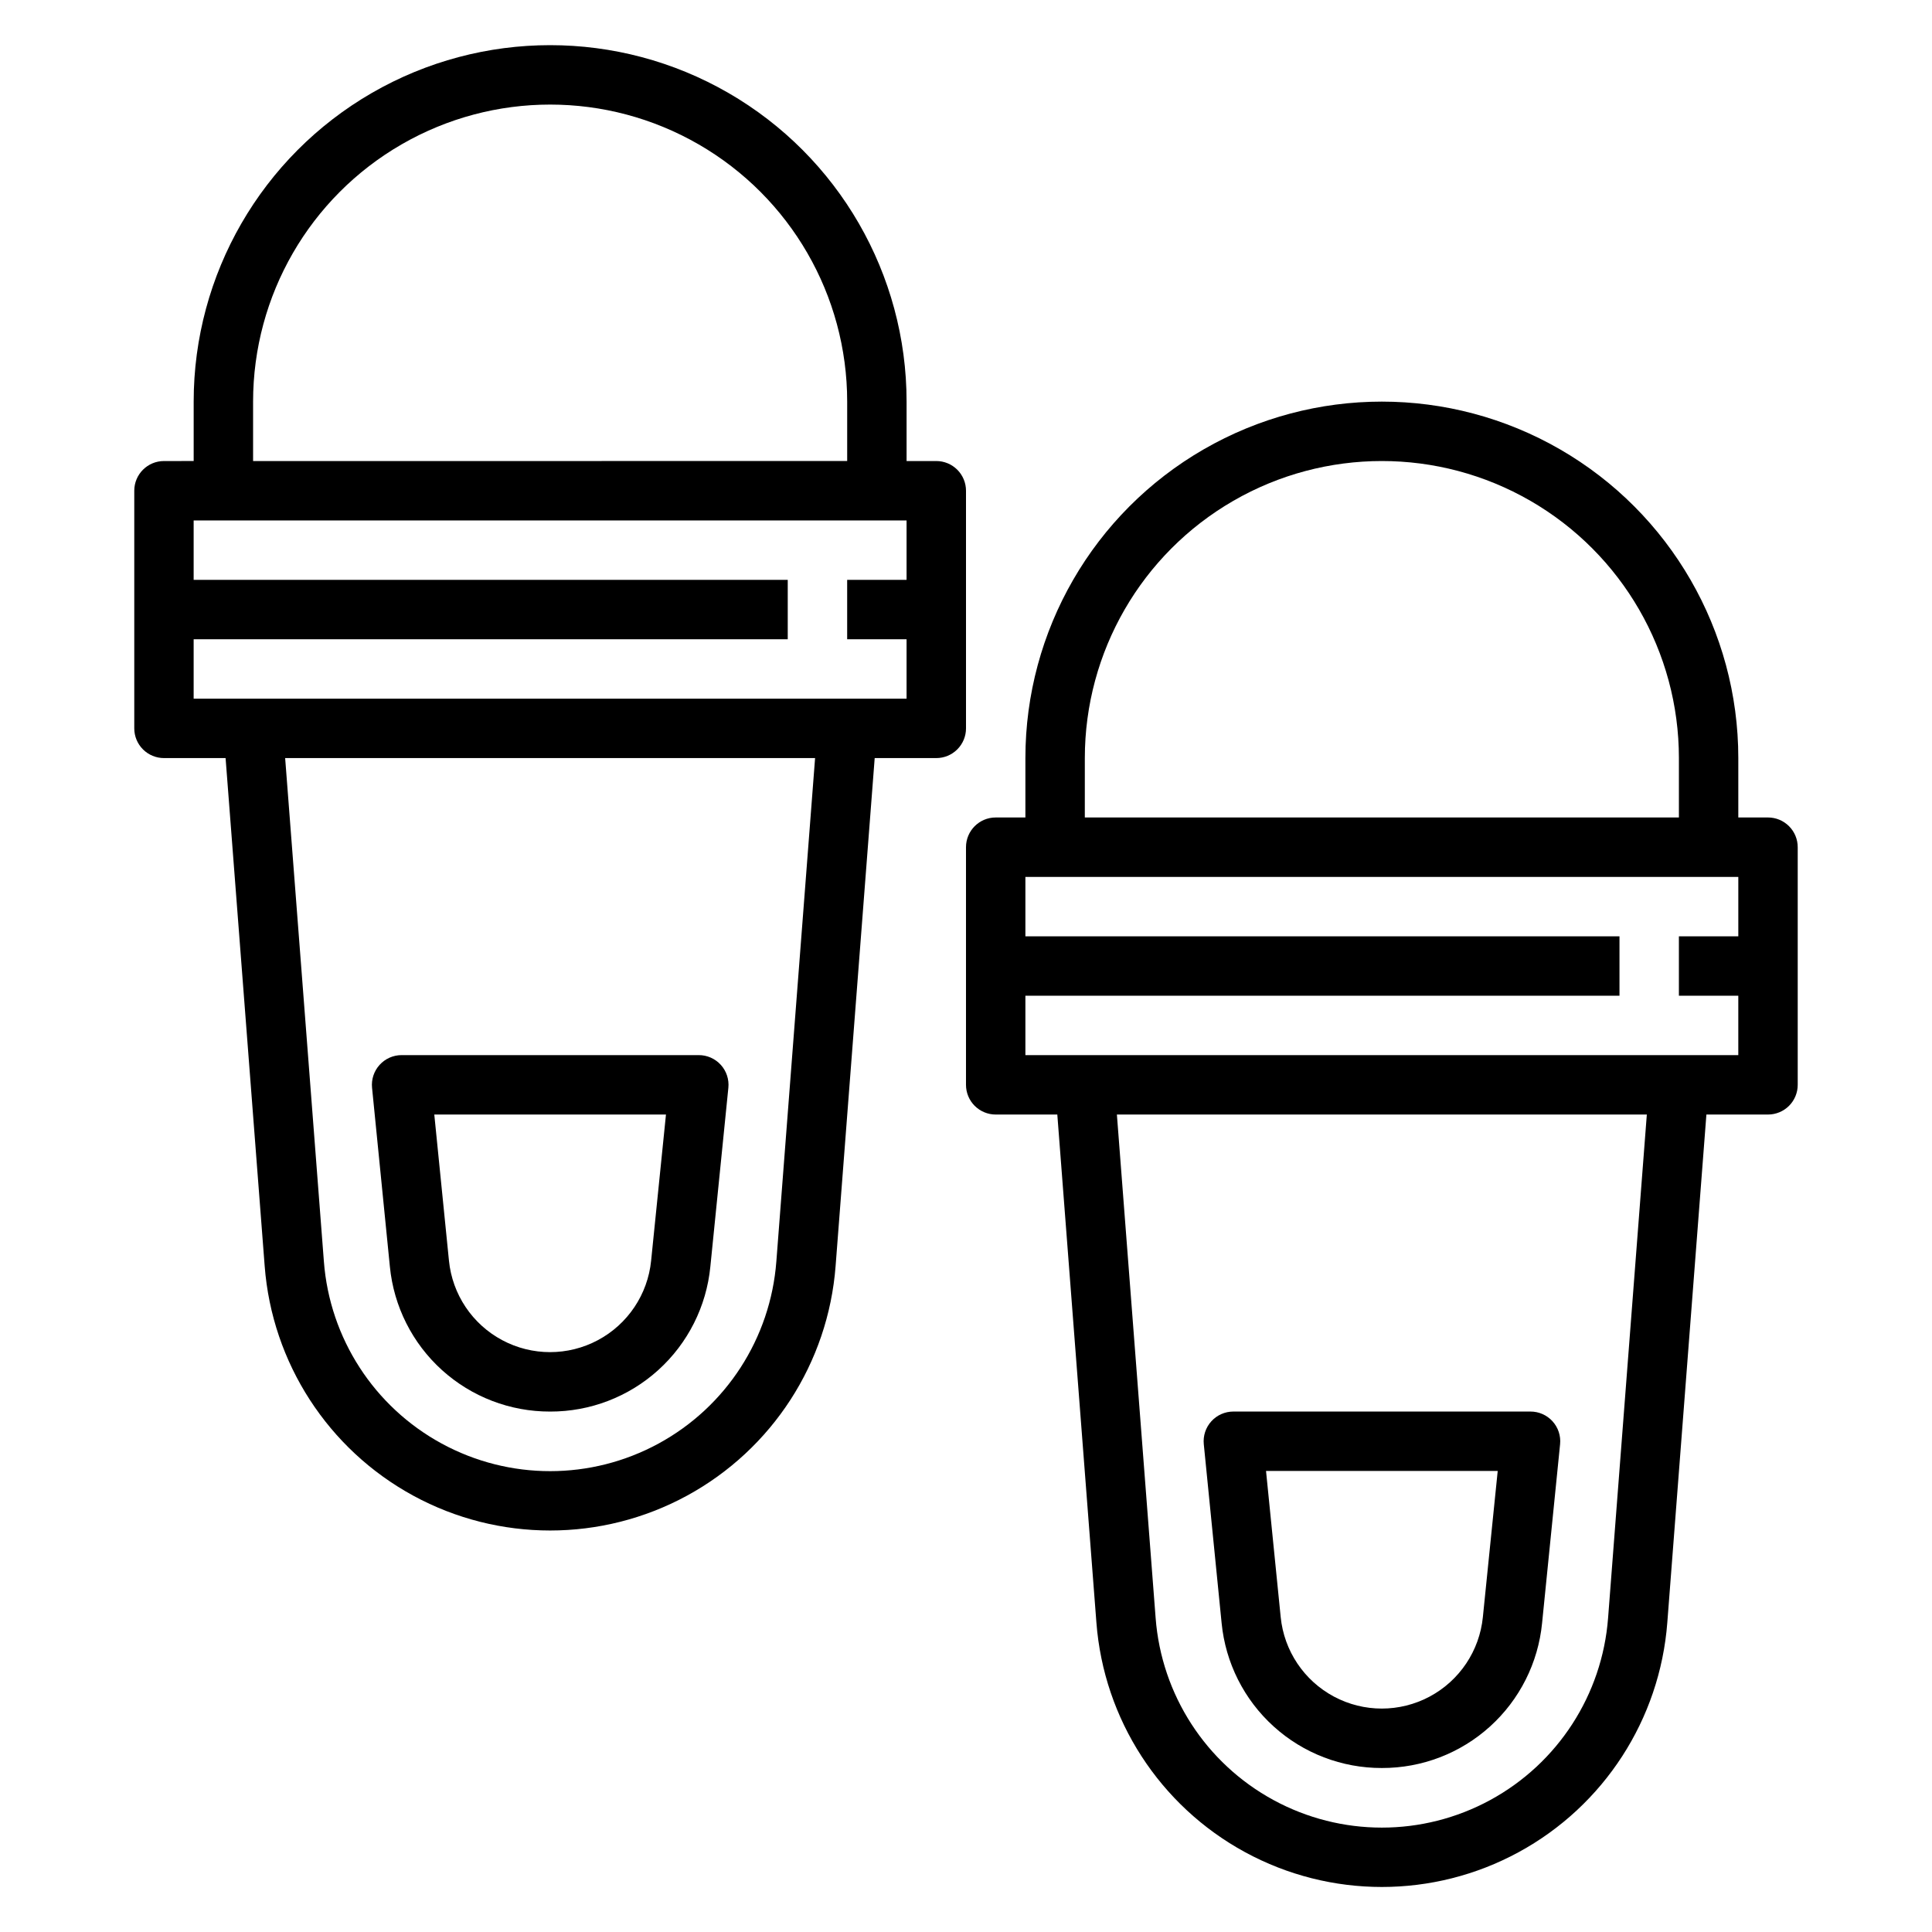
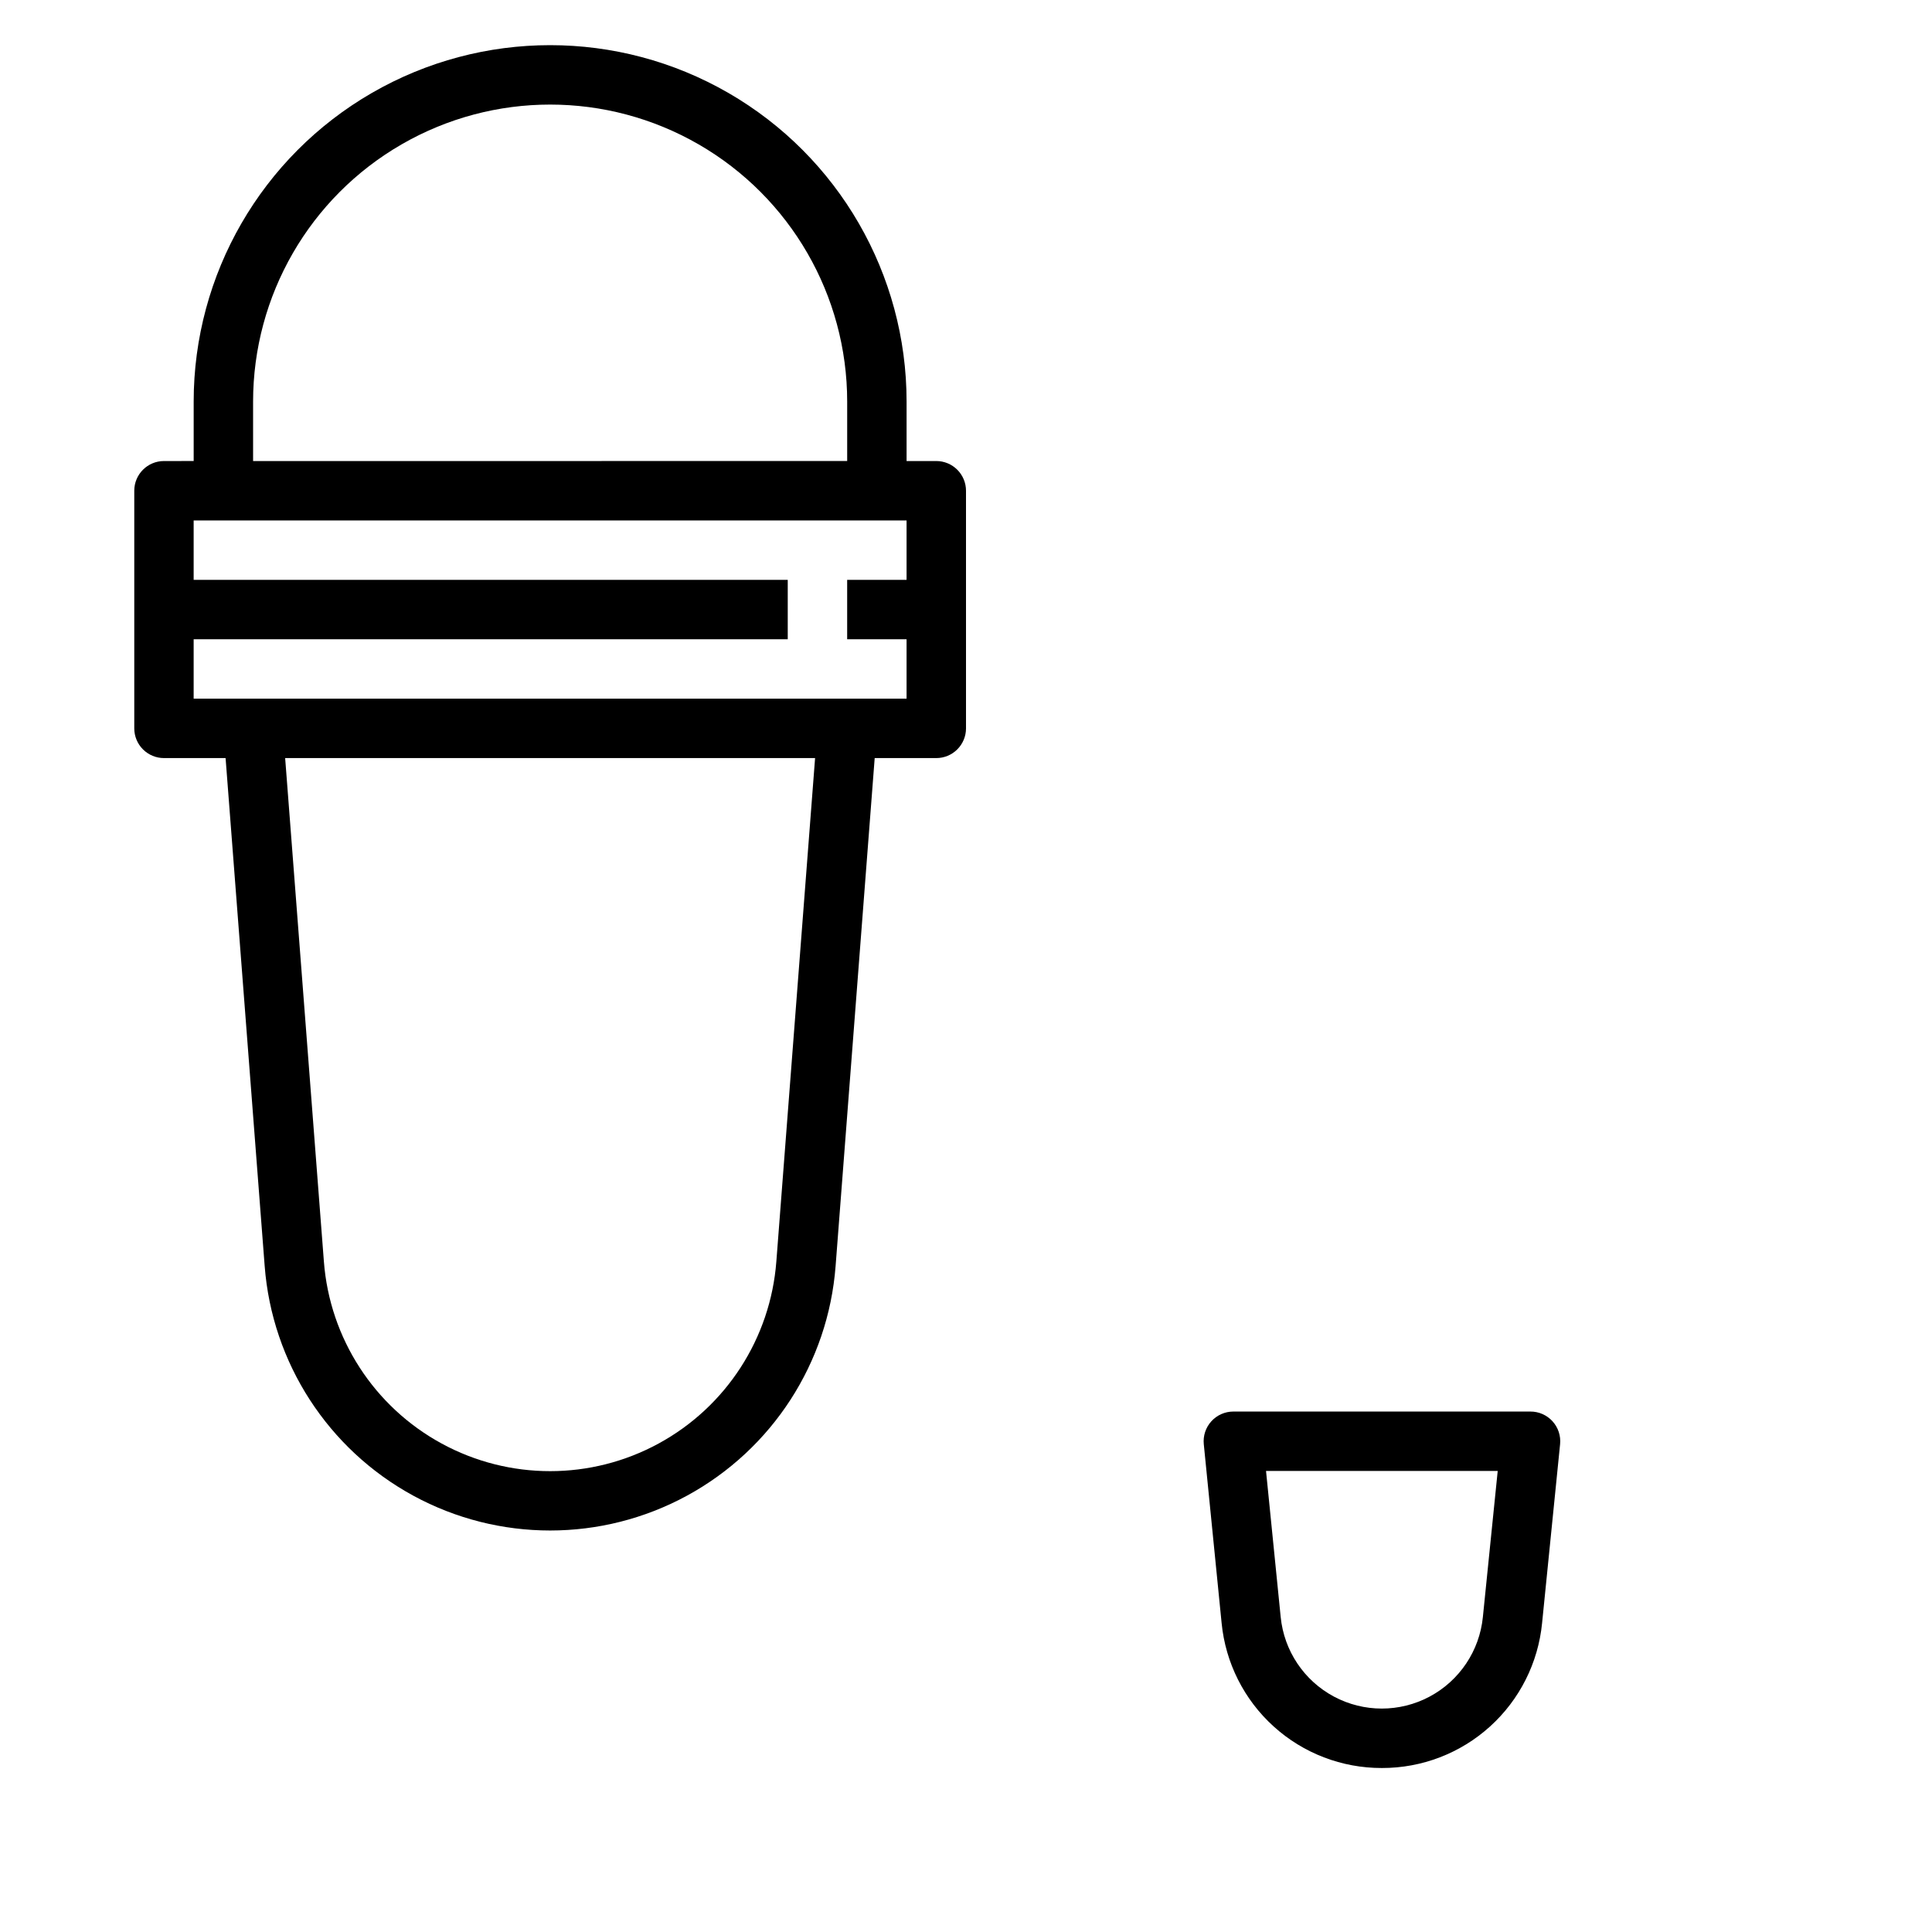
<svg xmlns="http://www.w3.org/2000/svg" fill="#000000" width="800px" height="800px" version="1.1" viewBox="144 144 512 512">
  <g>
    <path d="m400 274.05c0-2.09-0.832-4.09-2.309-5.566-1.477-1.477-3.477-2.305-5.566-2.305h-7.871v-15.746c0-33.75-18.004-64.934-47.23-81.809-29.227-16.875-65.238-16.875-94.465 0-29.227 16.875-47.234 48.059-47.234 81.809v15.742l-7.871 0.004c-4.348 0-7.871 3.523-7.871 7.871v62.977c0 2.086 0.828 4.09 2.305 5.566 1.477 1.477 3.481 2.305 5.566 2.305h16.328l10.359 134.61c1.961 25.656 16.793 48.57 39.395 60.867 22.605 12.297 49.902 12.297 72.508 0s37.438-35.211 39.398-60.867l10.359-134.61h16.324c2.09 0 4.09-0.828 5.566-2.305 1.477-1.477 2.309-3.481 2.309-5.566zm-188.93-23.617c0-28.125 15.004-54.113 39.359-68.172 24.355-14.062 54.363-14.062 78.719 0 24.359 14.059 39.363 40.047 39.363 68.172v15.742l-157.44 0.004zm138.67 227.87c-1.547 20.34-13.297 38.508-31.215 48.254-17.918 9.75-39.555 9.75-57.473 0-17.918-9.746-29.672-27.914-31.219-48.254l-10.266-133.41h140.44zm-154.42-149.15v-15.742h157.44v-15.742h-157.44v-15.746h188.93v15.742l-15.742 0.004v15.742h15.742v15.742z" />
-     <path d="m289.79 518.08c10.59 0.027 20.809-3.894 28.66-11 7.852-7.106 12.773-16.883 13.801-27.422l4.773-47.383c0.223-2.219-0.508-4.43-2.008-6.082-1.504-1.652-3.633-2.59-5.867-2.578h-78.719c-2.223 0-4.344 0.941-5.836 2.594-1.496 1.648-2.219 3.852-1.996 6.066l4.723 47.383c1.027 10.539 5.949 20.32 13.805 27.426 7.852 7.106 18.074 11.023 28.664 10.996zm30.699-78.719-3.934 38.73c-0.895 8.938-6.188 16.84-14.109 21.066-7.922 4.231-17.434 4.231-25.355 0-7.926-4.227-13.219-12.129-14.113-21.066l-3.887-38.73z" />
-     <path d="m612.54 360.64h-7.871v-15.742c0-33.75-18.004-64.934-47.234-81.809-29.227-16.875-65.234-16.875-94.461 0-29.23 16.875-47.234 48.059-47.234 81.809v15.742h-7.871c-4.348 0-7.871 3.527-7.871 7.875v62.977c0 2.086 0.828 4.09 2.305 5.566 1.477 1.473 3.477 2.305 5.566 2.305h16.328l10.359 134.61c1.957 25.66 16.789 48.574 39.395 60.871s49.902 12.297 72.508 0c22.605-12.297 37.438-35.211 39.395-60.871l10.359-134.61h16.328c2.09 0 4.09-0.832 5.566-2.305 1.477-1.477 2.305-3.481 2.305-5.566v-62.977c0-2.09-0.828-4.09-2.305-5.566-1.477-1.477-3.477-2.309-5.566-2.309zm-181.05-15.742c0-28.125 15.004-54.113 39.359-68.176 24.355-14.059 54.363-14.059 78.719 0 24.355 14.062 39.359 40.051 39.359 68.176v15.742h-157.44zm138.67 227.87c-1.547 20.34-13.301 38.508-31.219 48.254-17.914 9.75-39.555 9.75-57.469 0-17.918-9.746-29.672-27.914-31.219-48.254l-10.266-133.41h140.44zm-154.42-149.15v-15.742h157.44v-15.746h-157.44v-15.742h188.93v15.742h-15.746v15.742h15.742v15.742z" />
    <path d="m510.21 612.54c10.59 0.027 20.809-3.894 28.66-11 7.852-7.106 12.773-16.883 13.801-27.422l4.769-47.383c0.227-2.219-0.504-4.43-2.008-6.082-1.5-1.652-3.633-2.59-5.863-2.578h-78.719c-2.227 0-4.348 0.941-5.84 2.594-1.492 1.648-2.215 3.852-1.992 6.066l4.723 47.383c1.027 10.539 5.949 20.316 13.805 27.422 7.852 7.106 18.074 11.027 28.664 11zm30.699-78.719-3.934 38.73c-0.895 8.934-6.188 16.836-14.109 21.066-7.926 4.231-17.434 4.231-25.359 0-7.922-4.231-13.215-12.133-14.109-21.066l-3.887-38.73z" />
  </g>
</svg>